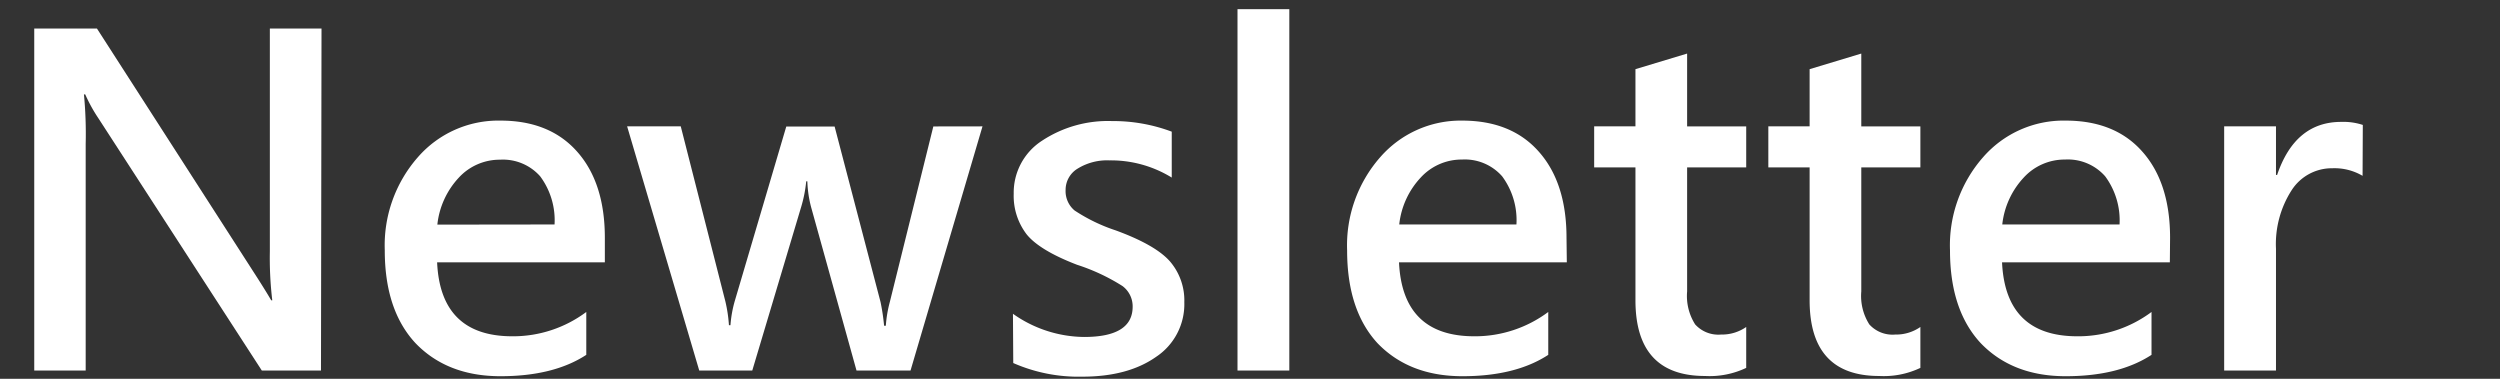
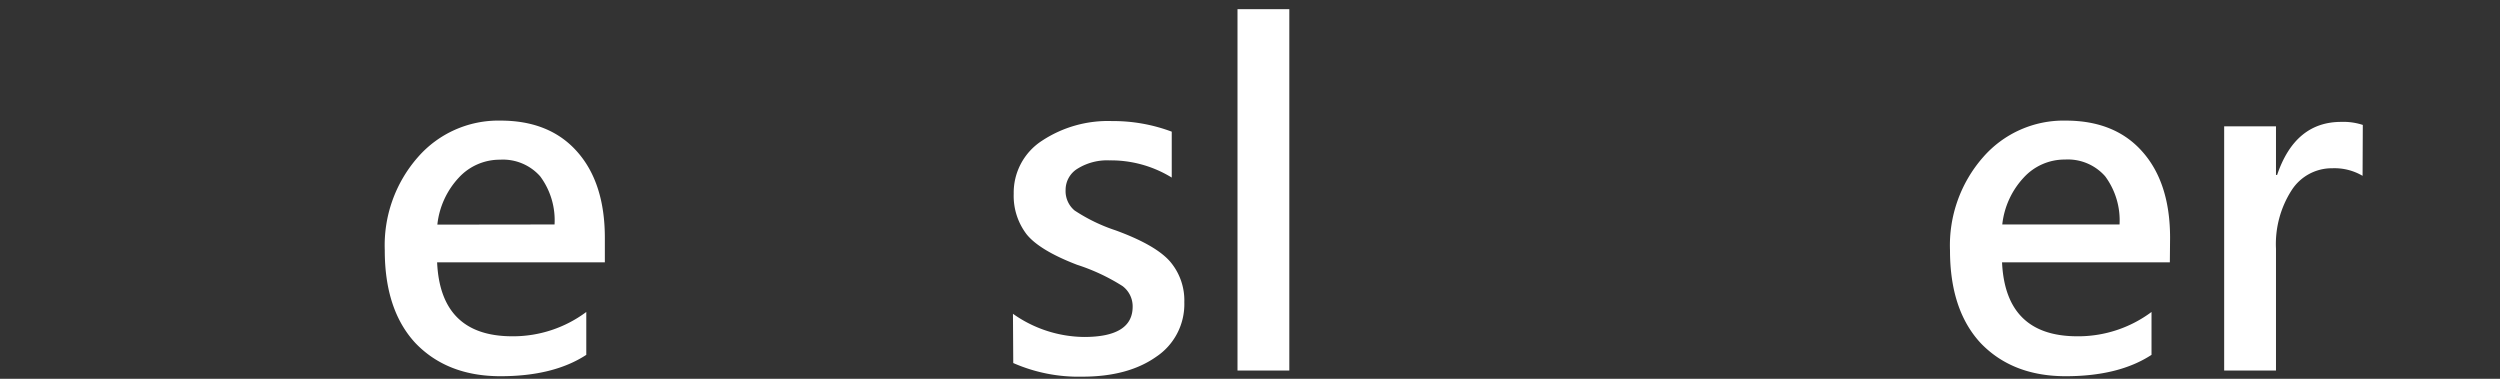
<svg xmlns="http://www.w3.org/2000/svg" id="圖層_1" data-name="圖層 1" viewBox="0 0 330 50">
  <rect x="0" y="0" width="330" height="50" fill="#333333" stroke="none" />
  <title>v_title2</title>
  <rect width="340" height="50" style="opacity:0" />
-   <path d="M42.37,48.91H34.56L13,15.63a20.81,20.81,0,0,1-1.75-3.17h-.17A54.45,54.45,0,0,1,11.31,19V48.91H4.52V3.77H12.8l21,32.64c1,1.55,1.65,2.63,2,3.23h.14a47.77,47.77,0,0,1-.32-6.47V3.77h6.82Z" style="fill:#fff" />
  <path d="M79.84,34.63H57.7q.44,9.76,9.93,9.76a16.16,16.16,0,0,0,9.76-3.21v5.66q-4.31,2.82-11.33,2.82T54.84,45.29q-4.05-4.36-4.05-12.24a17.63,17.63,0,0,1,4.36-12.29,14.08,14.08,0,0,1,10.91-4.84q6.52,0,10.15,4.13c2.42,2.74,3.63,6.53,3.63,11.34Zm-6.64-5a9.71,9.71,0,0,0-1.9-6.36A6.56,6.56,0,0,0,66,21.08a7.34,7.34,0,0,0-5.42,2.35,10.77,10.77,0,0,0-2.85,6.22Z" style="fill:#fff" />
-   <path d="M129.69,16.68l-9.5,32.23h-7.13l-6-21.59a15.13,15.13,0,0,1-.49-3.38h-.15a17.55,17.55,0,0,1-.64,3.29L99.3,48.91h-7L82.78,16.68h7.08l5.89,23.11a19,19,0,0,1,.47,3.14h.2A15.66,15.66,0,0,1,97,39.7l6.79-23h6.38l6.06,23.16A27.94,27.94,0,0,1,116.7,43h.23a16.19,16.19,0,0,1,.53-3.15l5.74-23.16Z" style="fill:#fff" />
  <path d="M133.71,41.42a16.51,16.51,0,0,0,9.39,3.06q6.41,0,6.41-4a3.34,3.34,0,0,0-1.34-2.72,26.16,26.16,0,0,0-6-2.81q-4.92-1.89-6.64-4a8.35,8.35,0,0,1-1.72-5.37,8.16,8.16,0,0,1,3.73-7,15.8,15.8,0,0,1,9.24-2.6,22,22,0,0,1,7.89,1.4v6.06a15.3,15.3,0,0,0-8.21-2.27,7.39,7.39,0,0,0-4.2,1.08,3.27,3.27,0,0,0-1.6,2.82,3.33,3.33,0,0,0,1.18,2.71,22.74,22.74,0,0,0,5.43,2.63c3.5,1.28,5.88,2.64,7.16,4.09a7.9,7.9,0,0,1,1.9,5.4,8.34,8.34,0,0,1-3.72,7.2q-3.73,2.63-9.79,2.62a21.37,21.37,0,0,1-9.07-1.8Z" style="fill:#fff" />
  <path d="M163.35,48.91V1.21h6.84v47.7Z" style="fill:#fff" />
-   <path d="M206.82,34.63H184.67q.45,9.76,9.94,9.76a16.18,16.18,0,0,0,9.76-3.21v5.66q-4.31,2.82-11.33,2.82t-11.22-4.37q-4-4.36-4-12.24a17.63,17.63,0,0,1,4.36-12.29A14.08,14.08,0,0,1,193,15.92q6.53,0,10.15,4.13c2.42,2.74,3.63,6.53,3.63,11.34Zm-6.65-5a9.71,9.71,0,0,0-1.89-6.36,6.56,6.56,0,0,0-5.3-2.21,7.32,7.32,0,0,0-5.42,2.35,10.72,10.72,0,0,0-2.86,6.22Z" style="fill:#fff" />
-   <path d="M230.5,48.56a11.24,11.24,0,0,1-5.44,1.07q-9.18,0-9.18-10V22.1h-5.45V16.68h5.45V9.13l6.82-2.06v9.61h7.8V22.1h-7.8V38.47a7,7,0,0,0,1.06,4.35,4.12,4.12,0,0,0,3.42,1.34,5.6,5.6,0,0,0,3.32-1Z" style="fill:#fff" />
-   <path d="M253.49,48.56a11.24,11.24,0,0,1-5.44,1.07q-9.18,0-9.18-10V22.1h-5.45V16.68h5.45V9.13l6.82-2.06v9.61h7.8V22.1h-7.8V38.47a7,7,0,0,0,1.06,4.35,4.12,4.12,0,0,0,3.42,1.34,5.6,5.6,0,0,0,3.32-1Z" style="fill:#fff" />
  <path d="M286.42,34.63H264.27q.45,9.76,9.94,9.76A16.18,16.18,0,0,0,284,41.18v5.66q-4.31,2.82-11.33,2.82t-11.22-4.37q-4.05-4.36-4.05-12.24a17.63,17.63,0,0,1,4.36-12.29,14.08,14.08,0,0,1,10.91-4.84q6.53,0,10.15,4.13c2.42,2.74,3.63,6.53,3.63,11.34Zm-6.64-5a9.77,9.77,0,0,0-1.9-6.36,6.56,6.56,0,0,0-5.3-2.21,7.32,7.32,0,0,0-5.42,2.35,10.78,10.78,0,0,0-2.86,6.22Z" style="fill:#fff" />
  <path d="M311.86,23.21a7.31,7.31,0,0,0-4-1,6.3,6.3,0,0,0-5.37,2.91,13.14,13.14,0,0,0-2.06,7.72V48.91h-6.84V16.68h6.84v6.41h.15q2.38-7,8.45-7a8.21,8.21,0,0,1,2.86.4Z" style="fill:#fff" />
</svg>